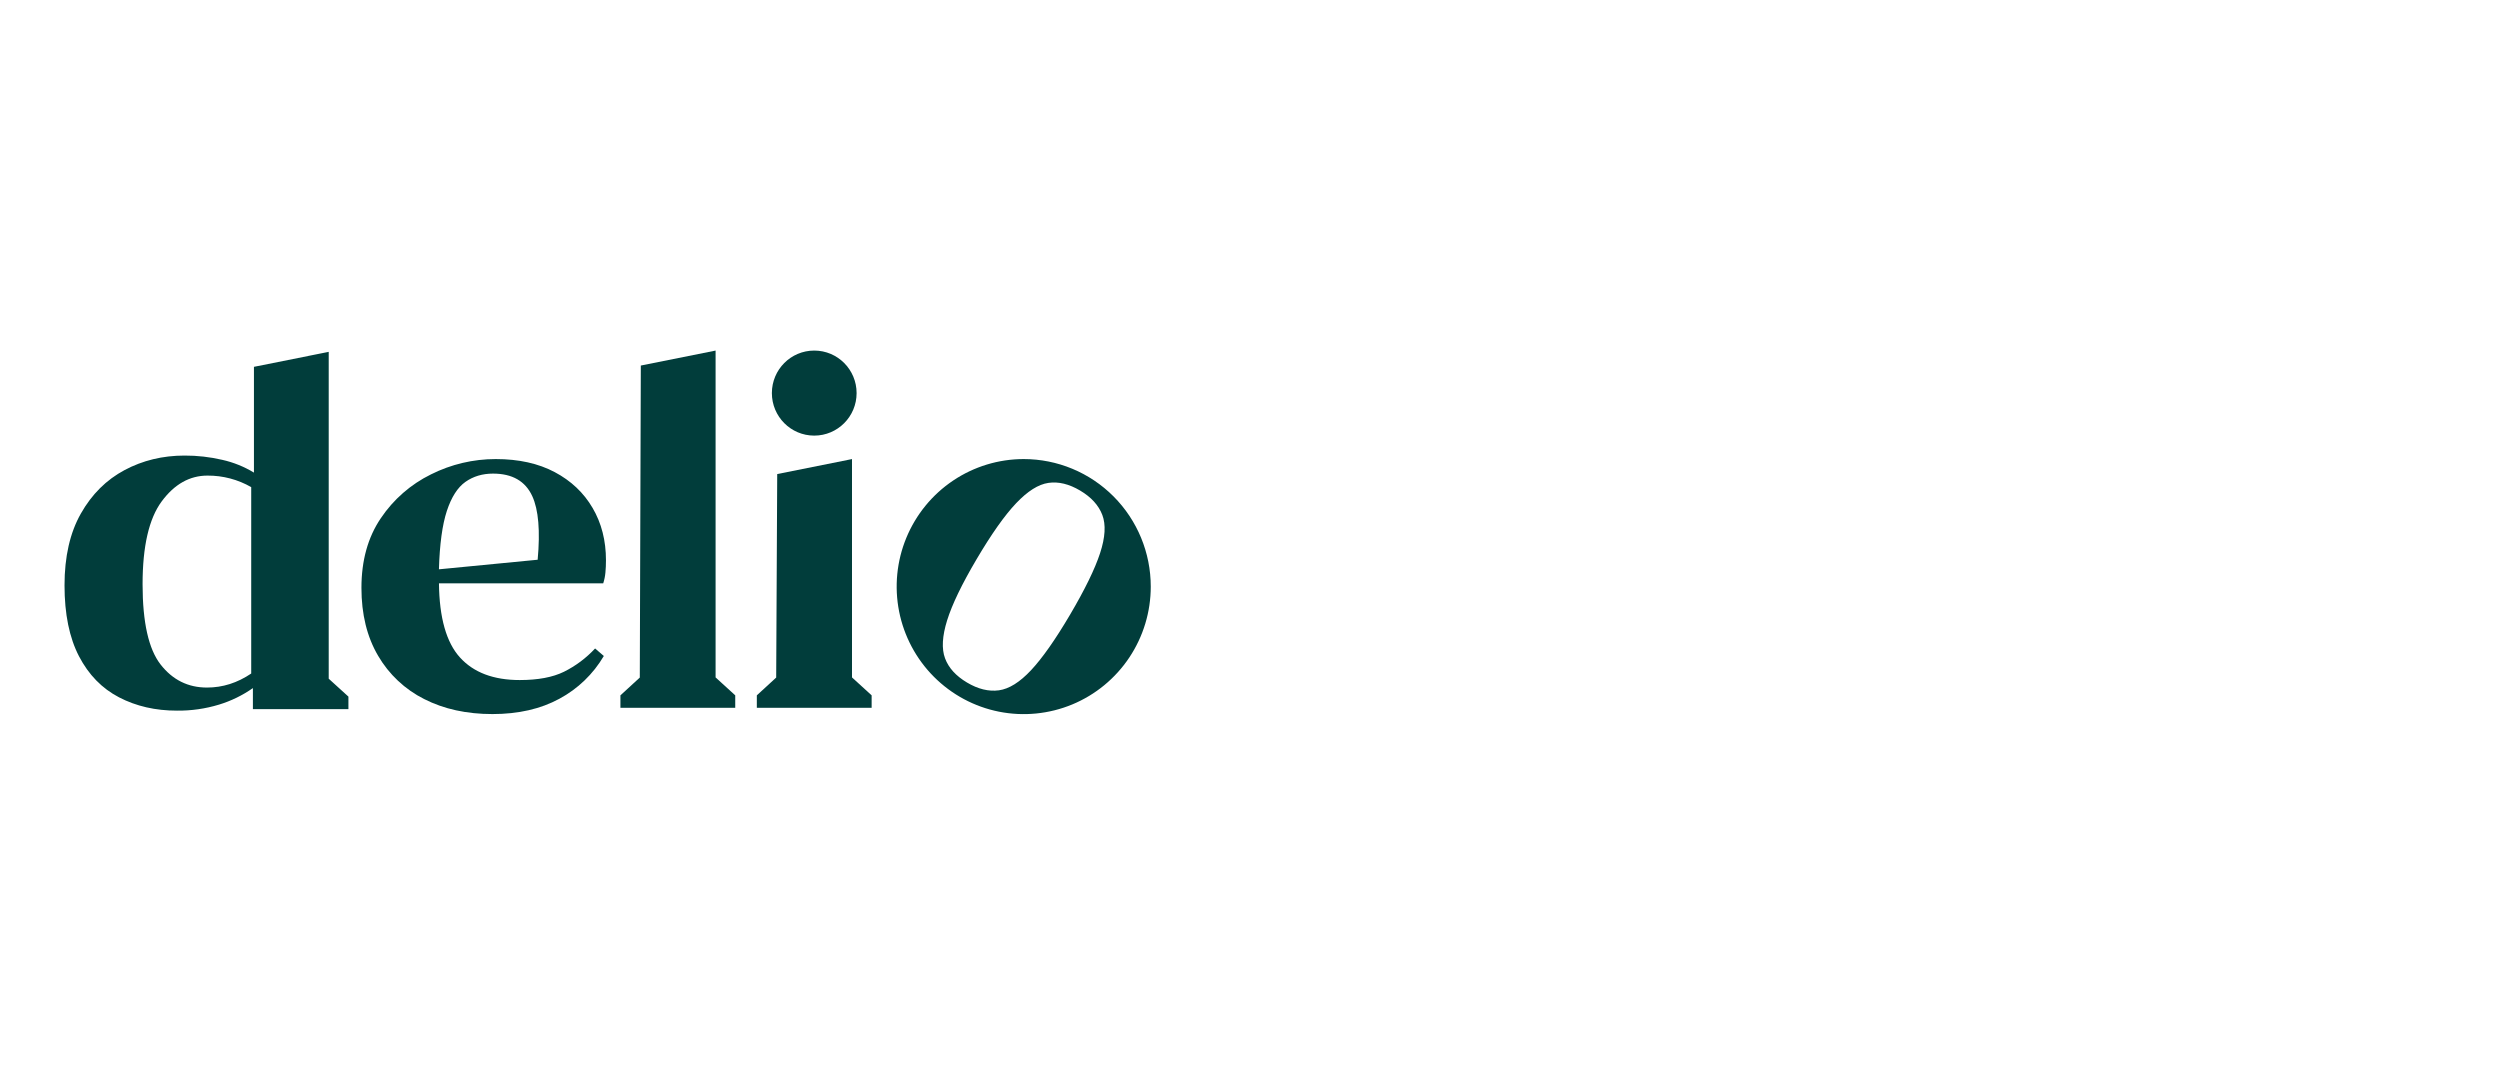
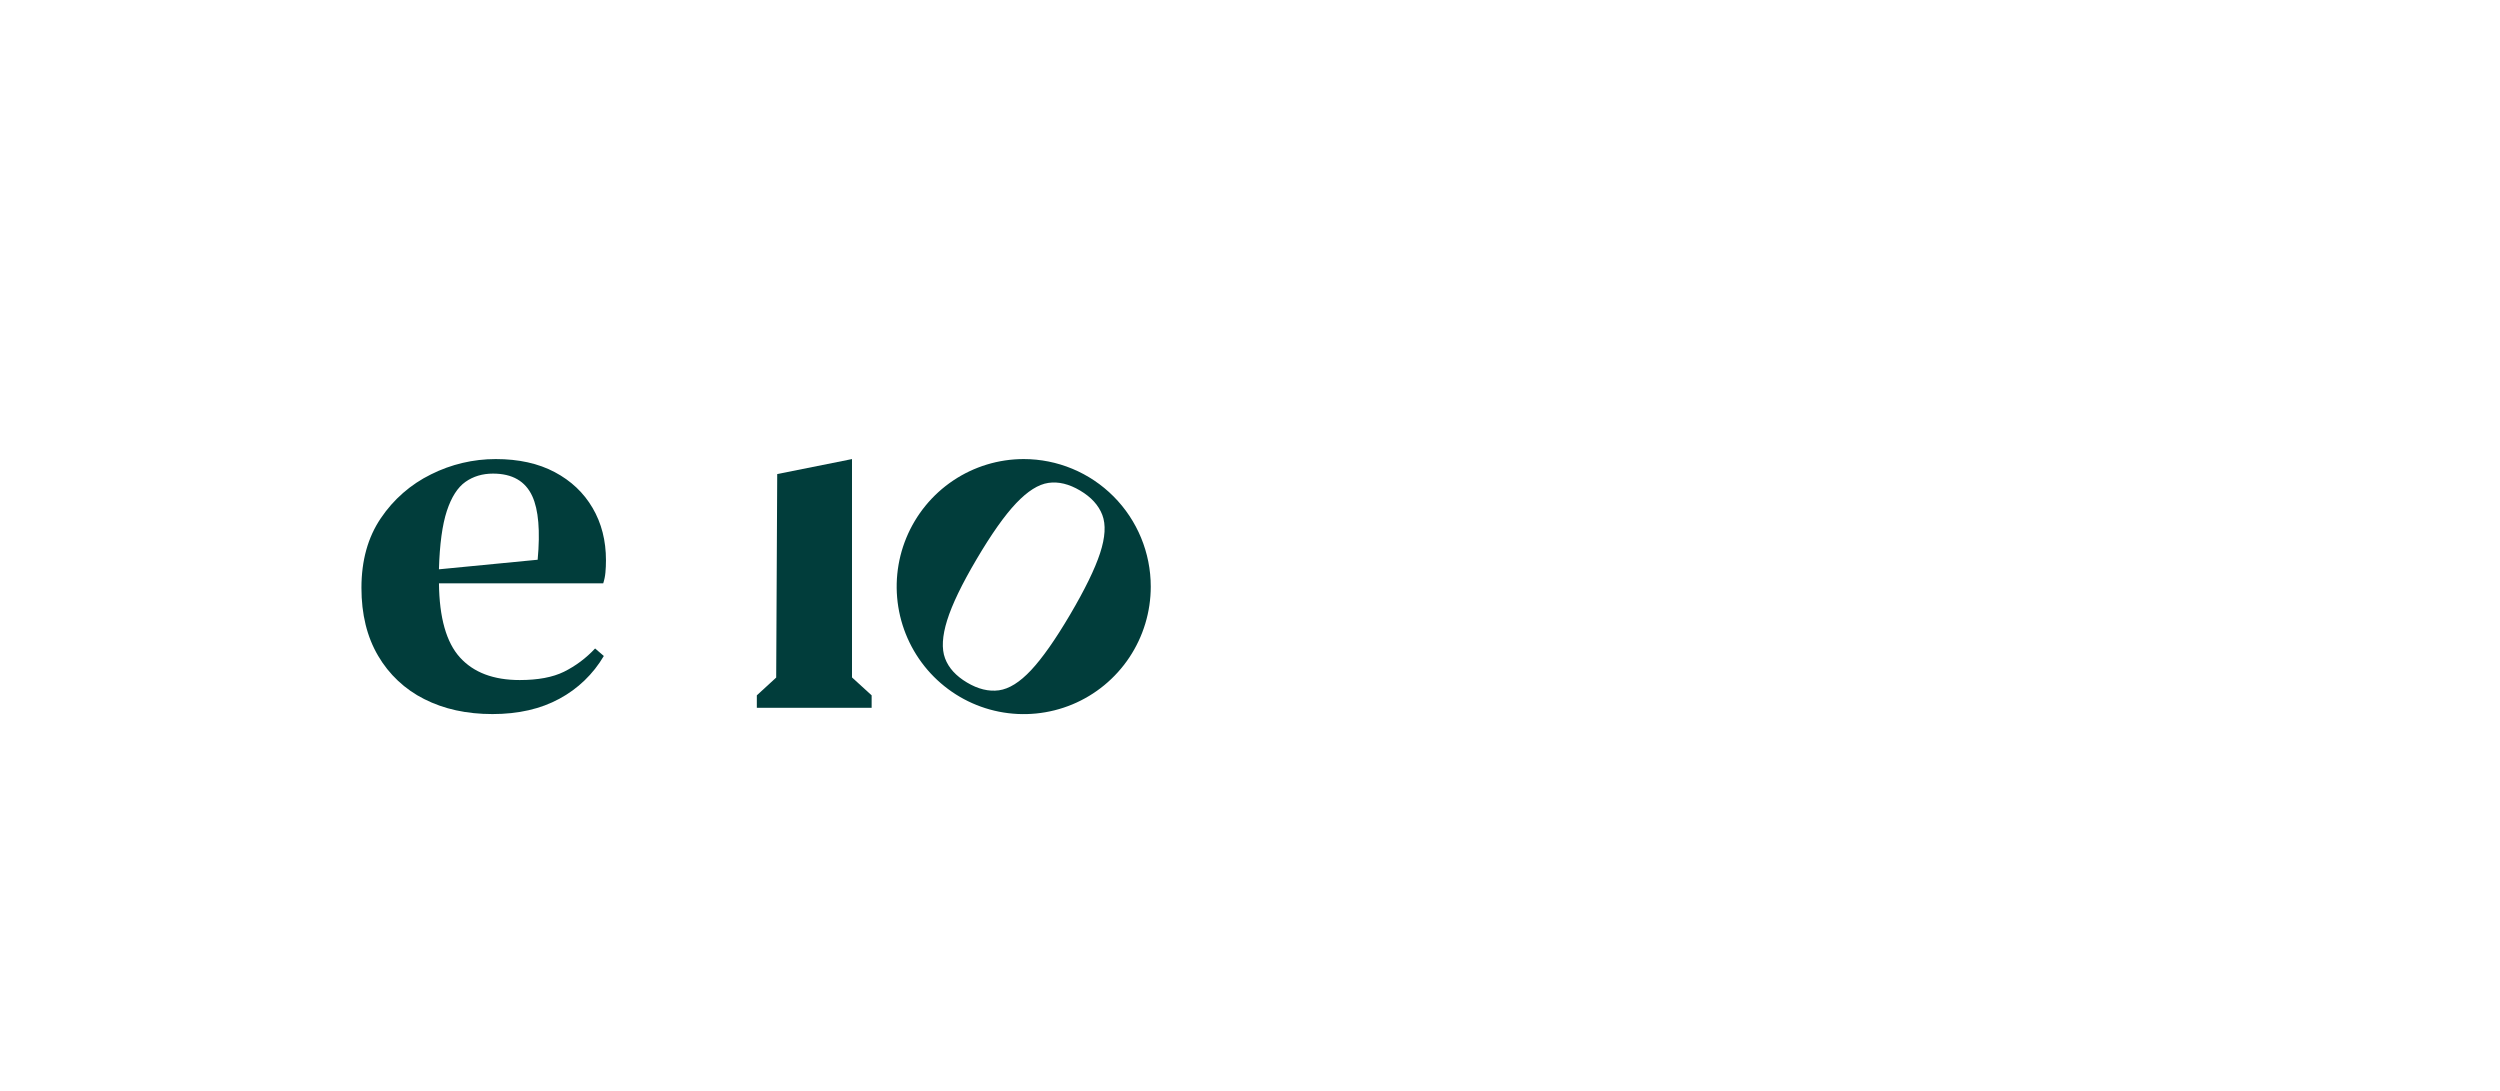
<svg xmlns="http://www.w3.org/2000/svg" width="220" height="96" viewBox="0 0 220 96" fill="none">
  <path d="M43.625 40.398C45.642 40.398 47.371 40.78 48.813 41.545C50.254 42.309 51.366 43.36 52.148 44.698C52.933 46.036 53.325 47.572 53.325 49.305C53.325 49.688 53.309 50.048 53.277 50.385C53.248 50.707 53.184 51.026 53.084 51.333H38.629C38.661 54.359 39.277 56.535 40.479 57.859C41.68 59.183 43.433 59.845 45.739 59.844C47.342 59.844 48.639 59.601 49.629 59.115C50.658 58.604 51.586 57.909 52.368 57.065L53.137 57.727C52.201 59.319 50.847 60.622 49.222 61.493C47.573 62.389 45.612 62.838 43.338 62.838C41.064 62.839 39.062 62.399 37.332 61.519C35.638 60.671 34.227 59.345 33.272 57.705C32.295 56.045 31.806 54.053 31.807 51.73C31.807 49.321 32.376 47.278 33.513 45.602C34.623 43.949 36.147 42.618 37.932 41.743C39.7 40.857 41.649 40.396 43.625 40.398ZM43.384 41.677C42.456 41.677 41.647 41.92 40.959 42.405C40.271 42.891 39.725 43.743 39.323 44.962C38.922 46.182 38.69 47.894 38.626 50.099L47.314 49.257C47.547 46.721 47.389 44.856 46.84 43.661C46.233 42.339 45.081 41.677 43.384 41.677Z" fill="#013D3B" />
  <path d="M90.087 40.398C87.876 40.398 85.715 41.056 83.876 42.289C82.038 43.523 80.605 45.275 79.758 47.326C78.912 49.376 78.691 51.633 79.122 53.81C79.554 55.986 80.618 57.986 82.182 59.555C83.746 61.125 85.737 62.194 87.906 62.627C90.075 63.06 92.323 62.837 94.366 61.988C96.409 61.139 98.154 59.7 99.383 57.855C100.611 56.009 101.267 53.84 101.267 51.62C101.267 48.644 100.089 45.79 97.992 43.685C95.896 41.581 93.052 40.398 90.087 40.398ZM96.807 48.679C96.351 50.073 95.469 51.879 94.163 54.096C92.87 56.289 91.728 57.914 90.737 58.974C89.746 60.033 88.802 60.624 87.905 60.748C87.007 60.87 86.07 60.642 85.094 60.061C84.118 59.48 83.474 58.77 83.163 57.929C82.852 57.093 82.914 55.977 83.349 54.584C83.784 53.191 84.647 51.4 85.94 49.211C87.247 46.994 88.406 45.352 89.419 44.285C90.431 43.219 91.378 42.621 92.262 42.494C93.145 42.365 94.075 42.59 95.052 43.17C96.029 43.749 96.679 44.464 97.003 45.313C97.329 46.165 97.263 47.287 96.807 48.679Z" fill="#013D3B" />
-   <path d="M28.927 59.726V30.963L22.347 32.281V41.589C21.484 41.065 20.542 40.685 19.557 40.465C18.47 40.212 17.358 40.086 16.242 40.09C14.318 40.09 12.557 40.517 10.959 41.369C9.36 42.222 8.081 43.493 7.122 45.183C6.16 46.874 5.678 48.983 5.678 51.511C5.678 54.038 6.103 56.117 6.951 57.749C7.8 59.381 8.977 60.587 10.482 61.368C11.988 62.149 13.685 62.538 15.574 62.536C16.826 62.55 18.073 62.371 19.272 62.007C20.337 61.683 21.343 61.192 22.255 60.552V62.401H30.661V61.302L28.927 59.726ZM22.107 59.27C20.888 60.094 19.591 60.506 18.216 60.505C16.548 60.505 15.187 59.829 14.133 58.477C13.078 57.125 12.55 54.773 12.547 51.421C12.547 48.073 13.108 45.64 14.229 44.123C15.35 42.607 16.695 41.85 18.264 41.853C19.611 41.845 20.937 42.195 22.107 42.867V59.27Z" fill="#013D3B" />
-   <path d="M62.972 59.613V30.85L56.392 32.168L56.302 59.625L54.597 61.19V62.288H64.701V61.19L62.972 59.613Z" fill="#013D3B" />
  <path d="M74.976 59.613V40.398L68.395 41.718L68.305 59.625L66.601 61.19V62.288H76.704V61.19L74.976 59.613Z" fill="#013D3B" />
-   <path d="M71.653 38.334C73.712 38.334 75.381 36.659 75.381 34.592C75.381 32.525 73.712 30.85 71.653 30.85C69.594 30.85 67.925 32.525 67.925 34.592C67.925 36.659 69.594 38.334 71.653 38.334Z" fill="#013D3B" />
</svg>